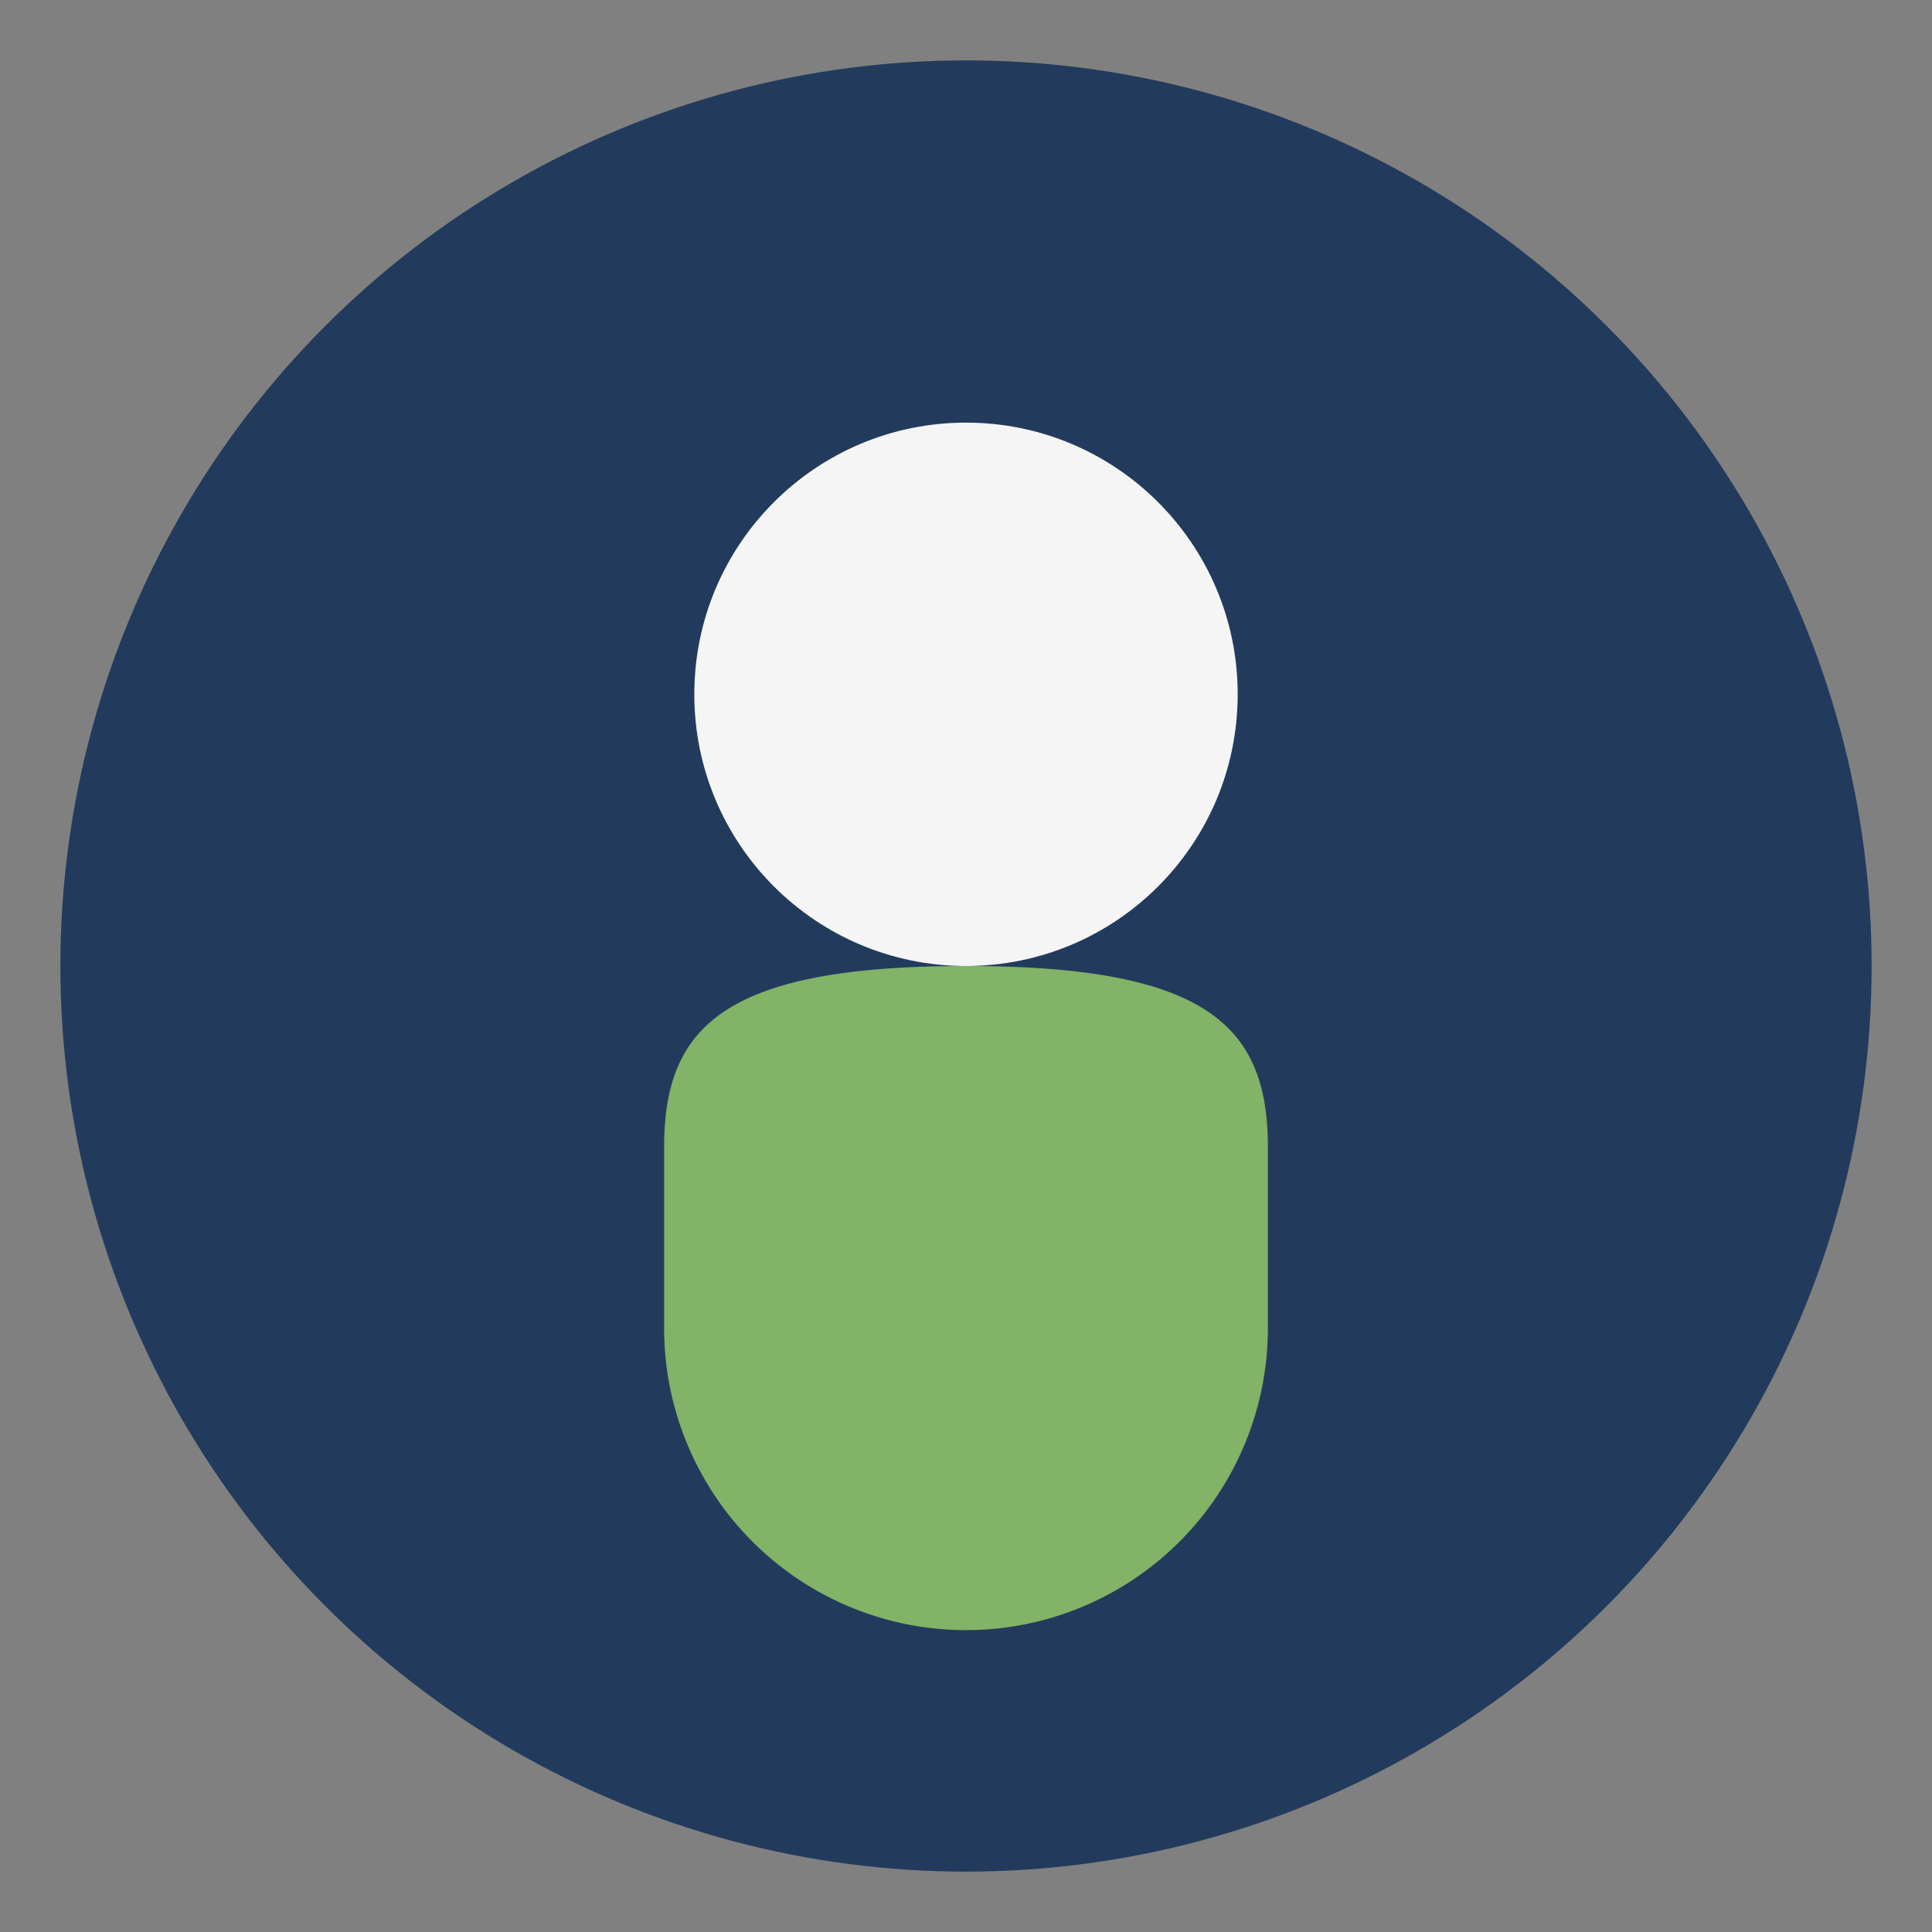
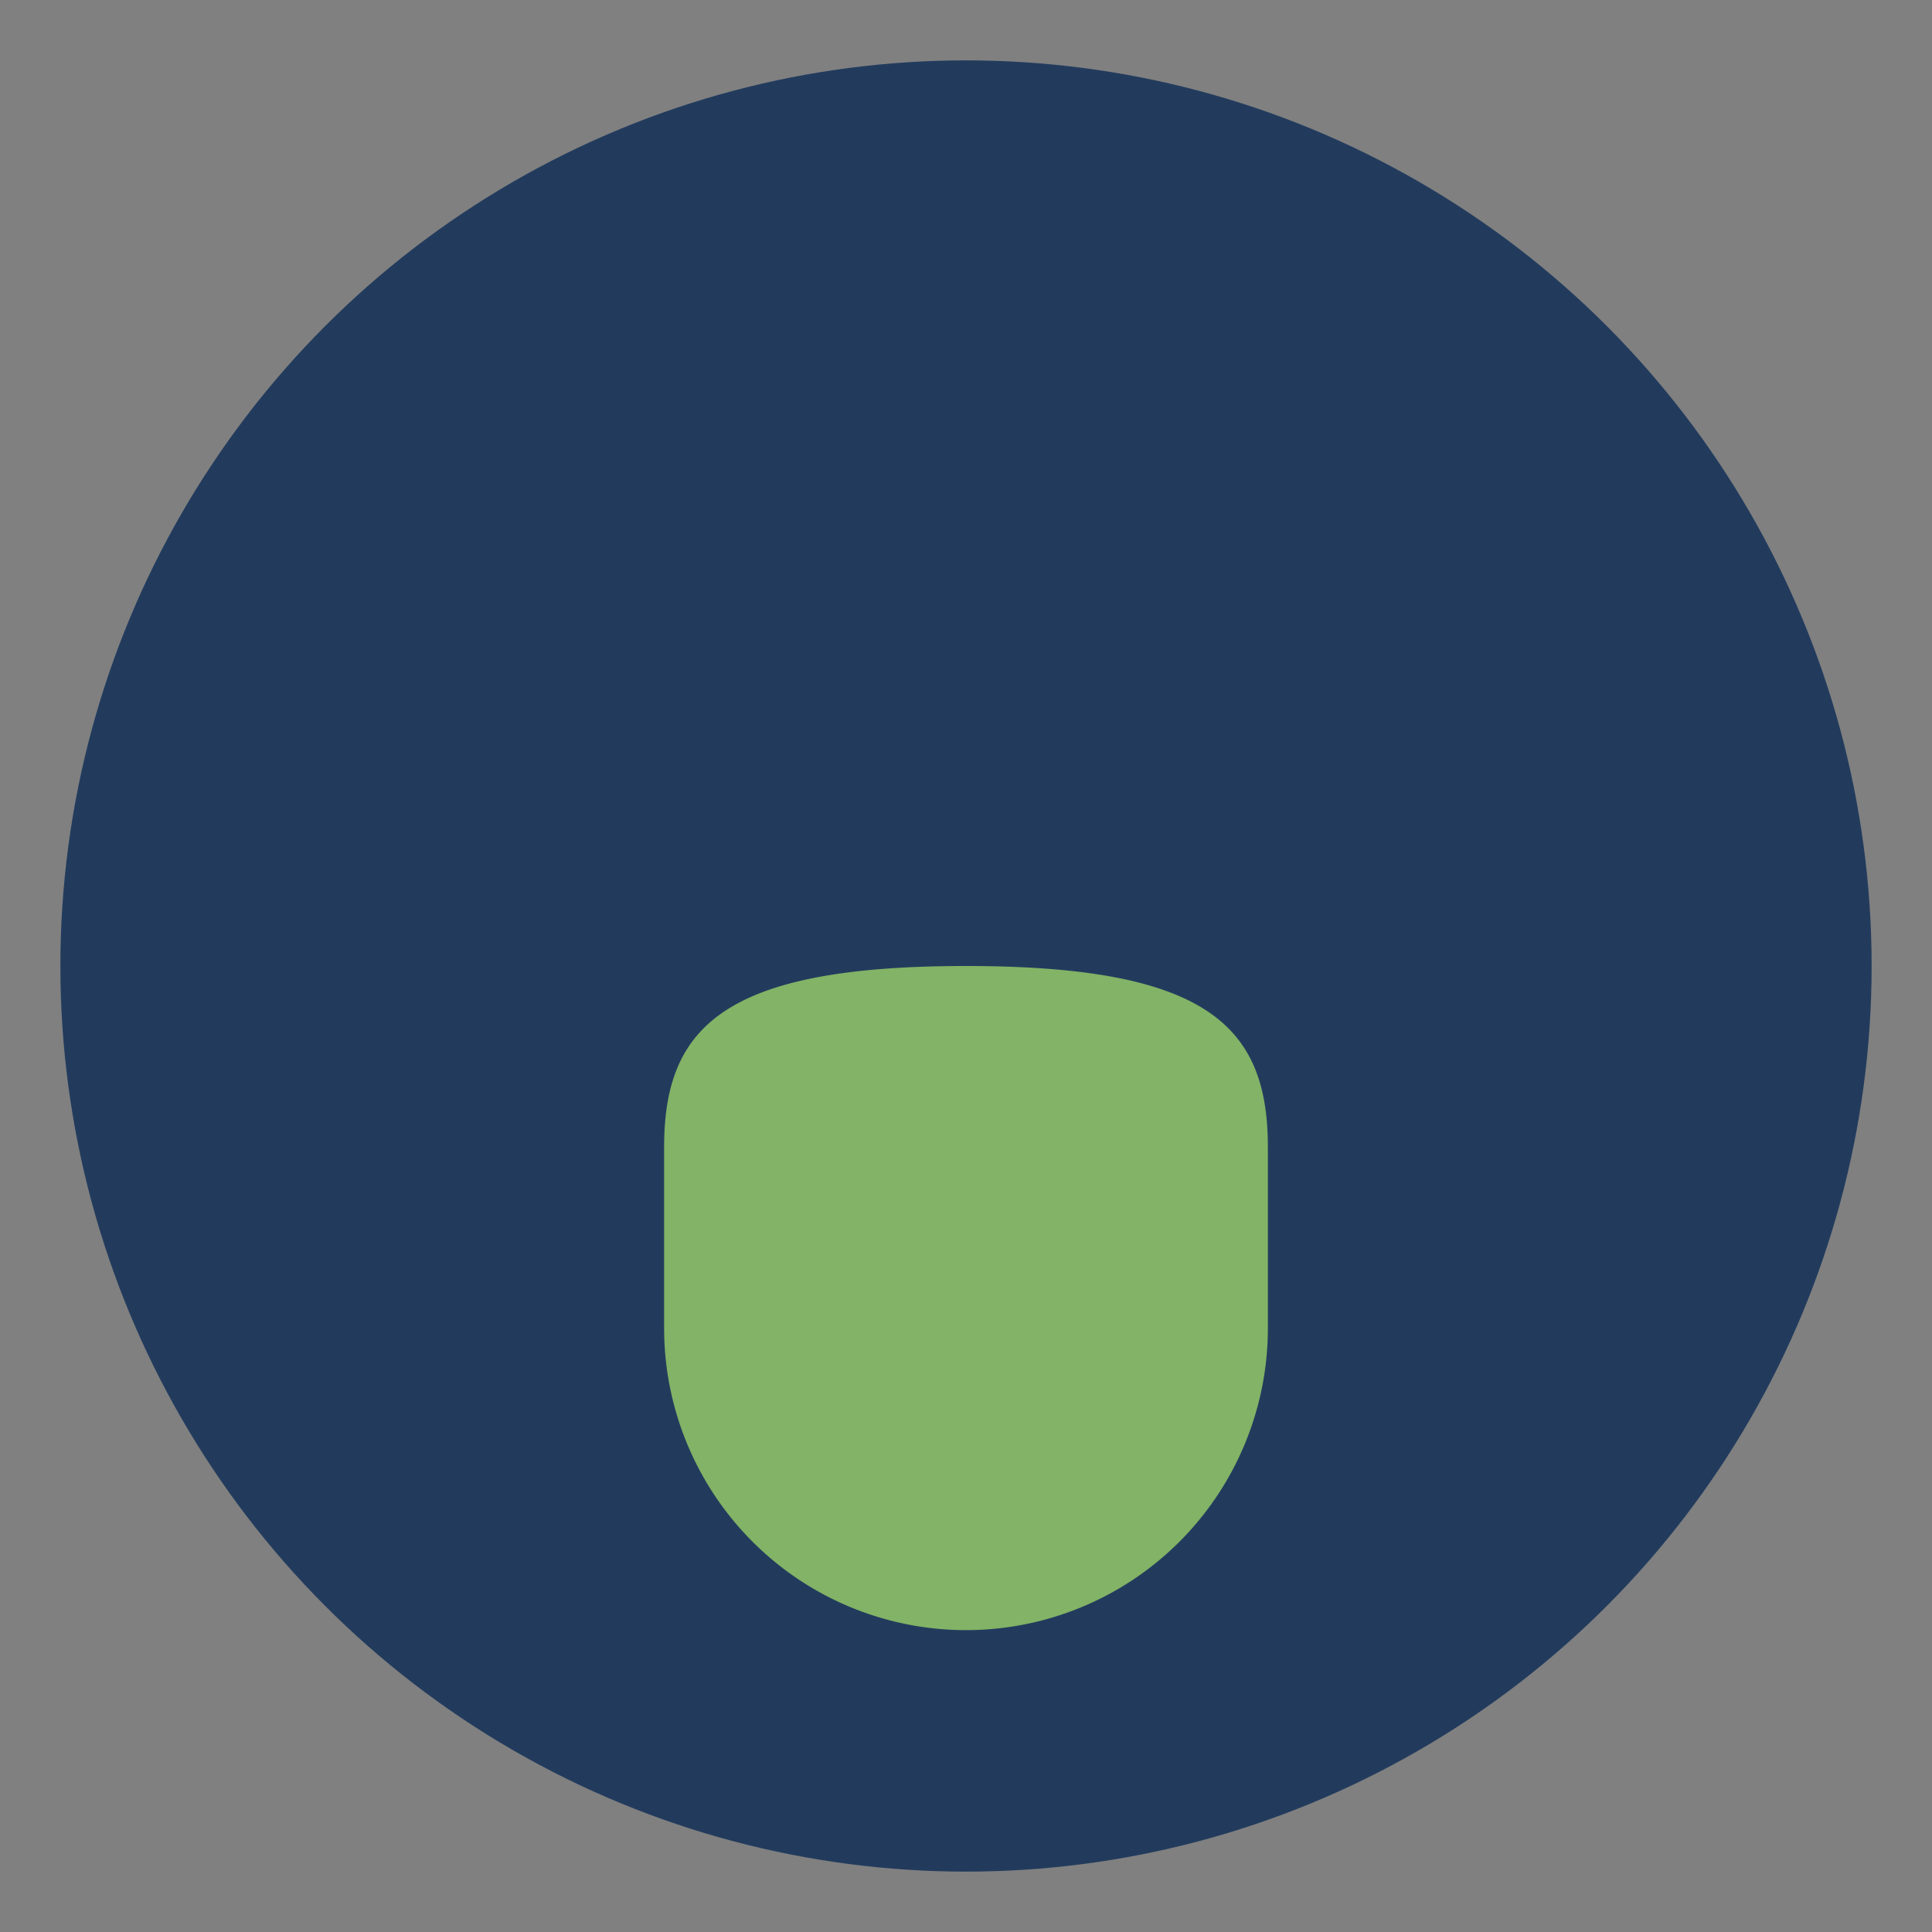
<svg xmlns="http://www.w3.org/2000/svg" width="32" height="32" viewBox="0 0 32 32">
  <rect x="0" y="0" width="32" height="32" fill="#808080" stroke="none" />
  <circle cx="16" cy="16" r="15" fill="#223B5D" />
  <path d="M21 22a5 5 0 01-10 0v-3c0-2 1-3 5-3s5 1 5 3v3z" fill="#82B366" />
-   <circle cx="16" cy="11.5" r="4.5" fill="#F5F5F5" />
</svg>